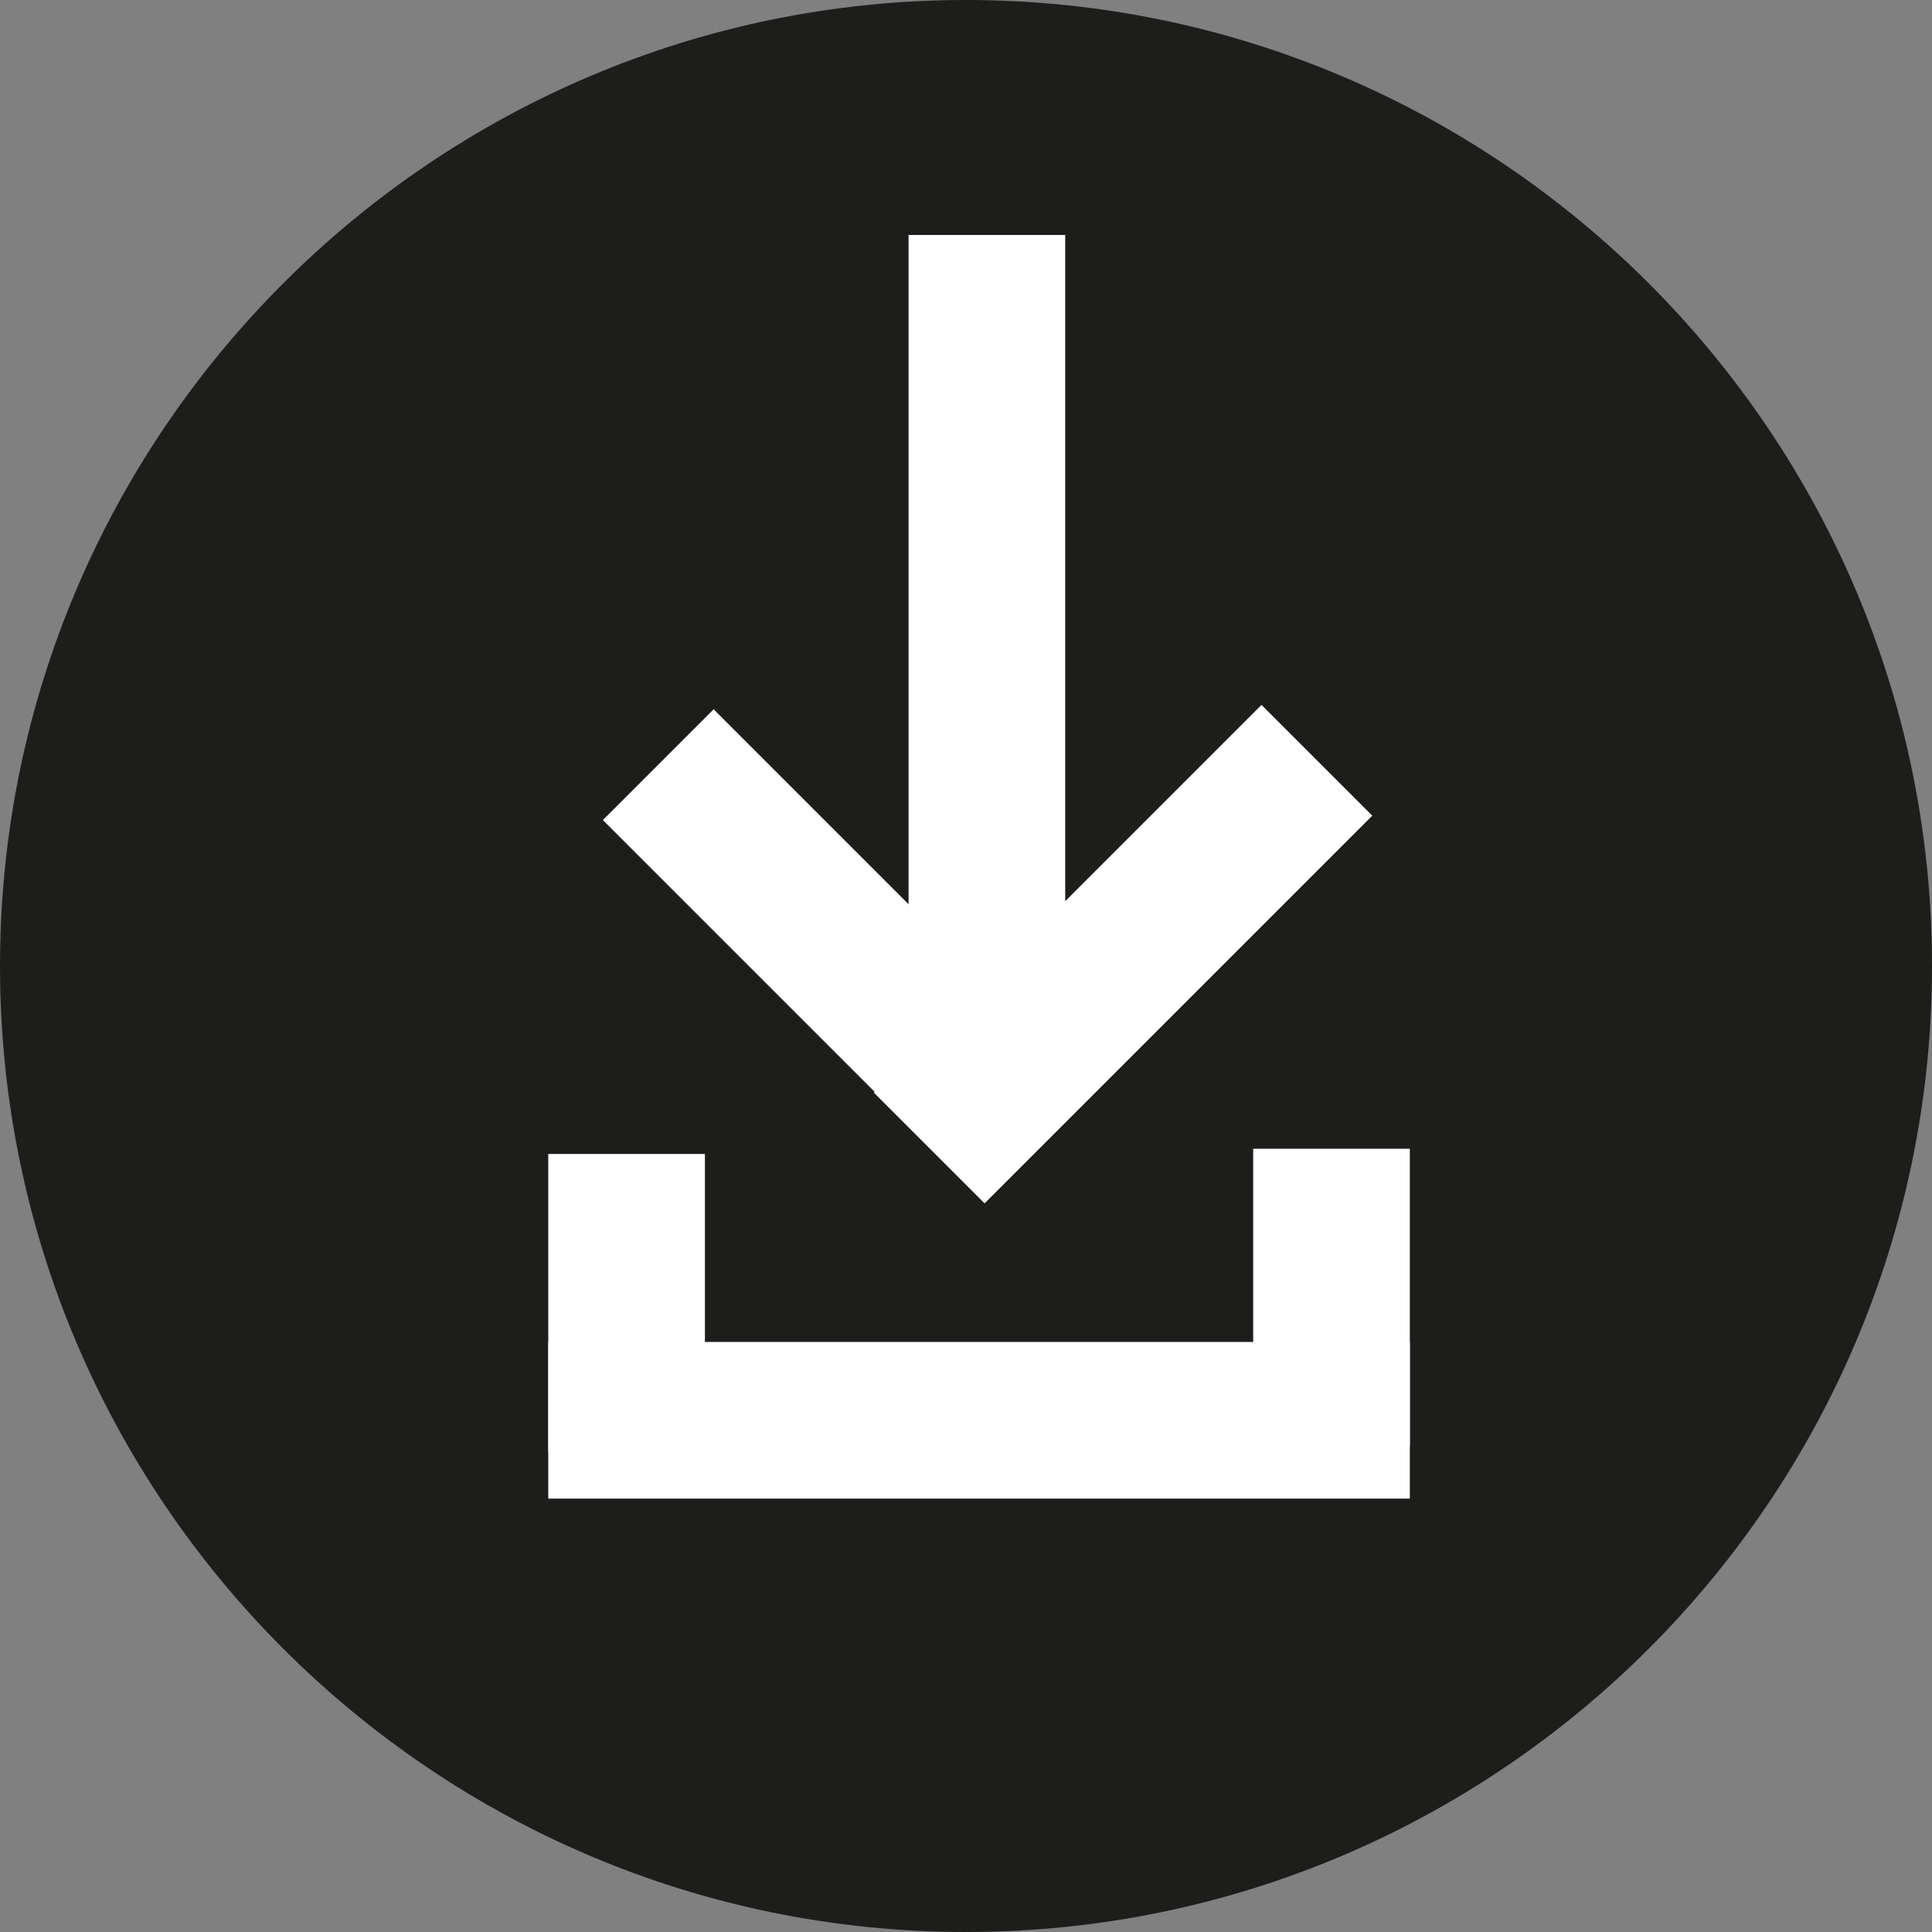
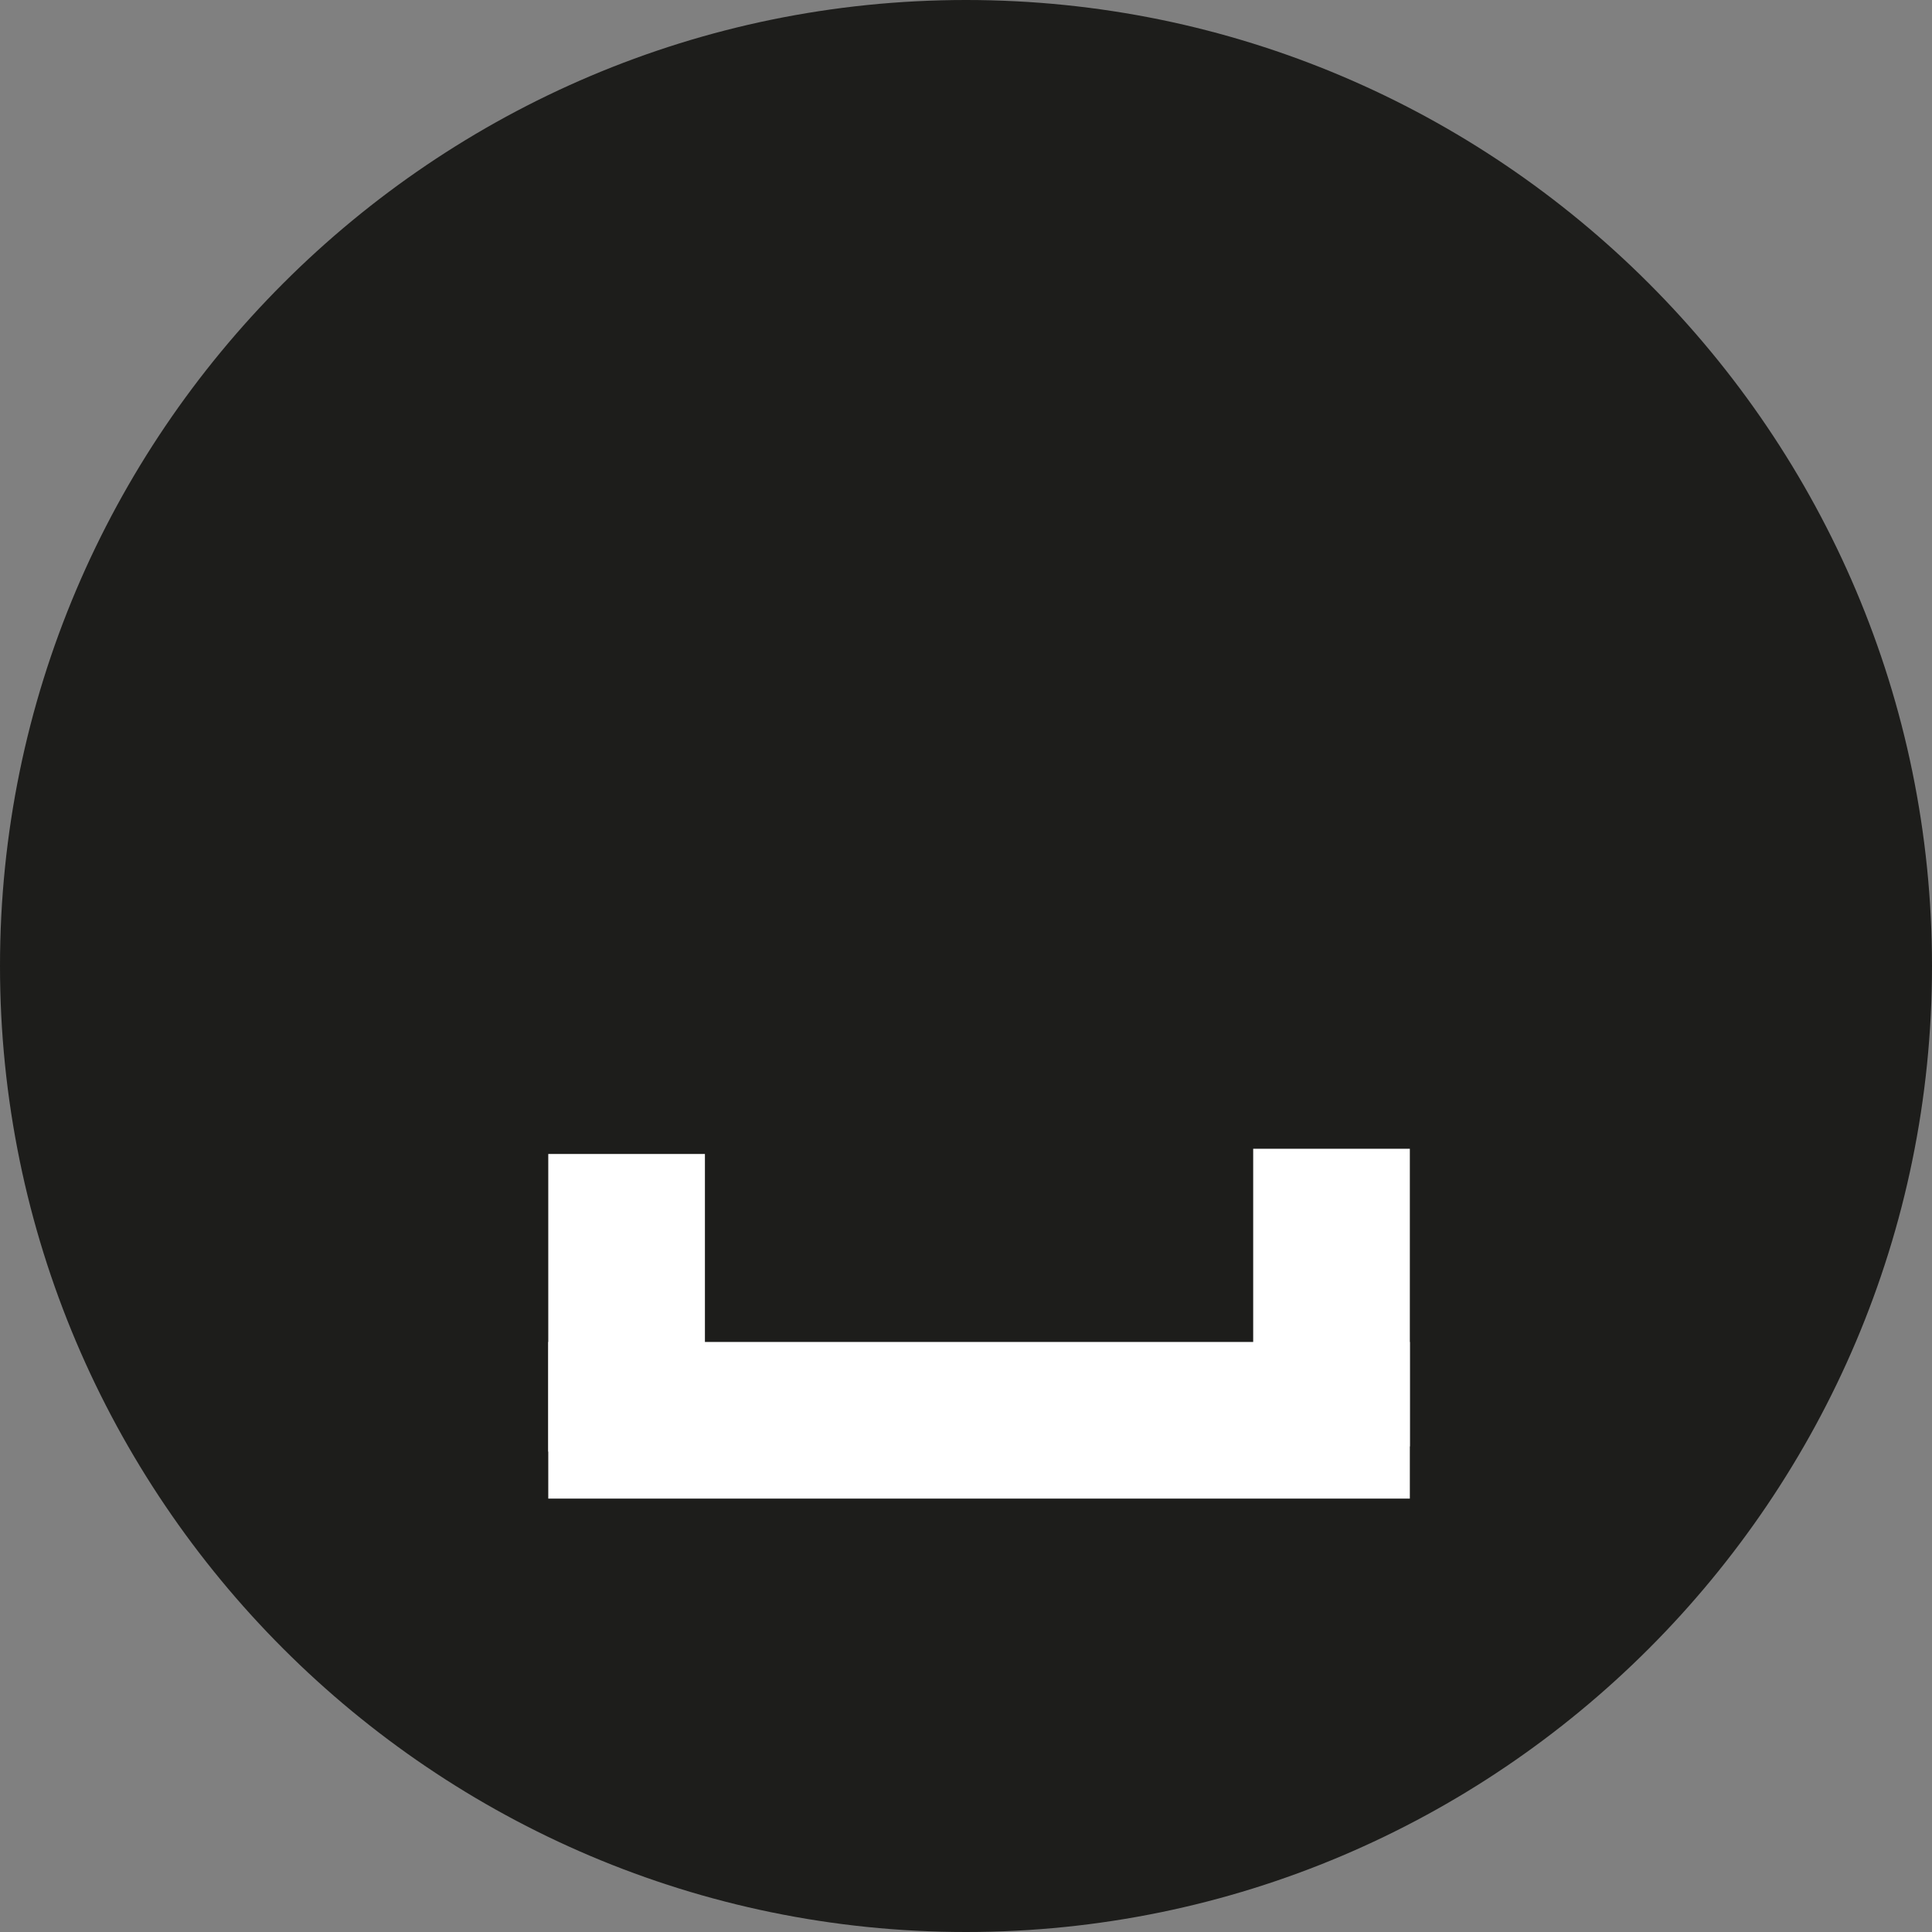
<svg xmlns="http://www.w3.org/2000/svg" id="Ebene_1" version="1.1" viewBox="0 0 37 37">
  <rect x="0" y="0" width="37" height="37" fill="#808080" stroke="none" />
  <defs>
    <style>
      .st0 {
        fill: #1d1d1b;
      }

      .st1 {
        fill: #fff;
      }

      .st2 {
        fill: none;
        stroke: #fff;
        stroke-miterlimit: 10;
        stroke-width: 1.5px;
      }
    </style>
  </defs>
-   <path class="st0" d="M18.5,0h0C28.7,0,37,8.3,37,18.5h0c0,10.2-8.3,18.5-18.5,18.5h0C8.3,37,0,28.7,0,18.5H0C0,8.3,8.3,0,18.5,0Z" />
-   <line class="st2" x1="12.3" y1="22.4" x2="12.3" y2="26.6" />
-   <rect class="st1" x="17.4" y="4.5" width="3" height="15.2" />
-   <rect class="st1" x="14.1" y="13.4" width="3" height="8.6" transform="translate(-7.9 16.2) rotate(-45)" />
-   <rect class="st1" x="16.2" y="16.8" width="10.5" height="3" transform="translate(-6.6 20.5) rotate(-45)" />
+   <path class="st0" d="M18.5,0C28.7,0,37,8.3,37,18.5h0c0,10.2-8.3,18.5-18.5,18.5h0C8.3,37,0,28.7,0,18.5H0C0,8.3,8.3,0,18.5,0Z" />
  <rect class="st1" x="10.5" y="22.1" width="3" height="5.7" />
  <rect class="st1" x="24" y="22" width="3" height="5.7" />
  <rect class="st1" x="10.5" y="25.7" width="16.5" height="3" />
</svg>